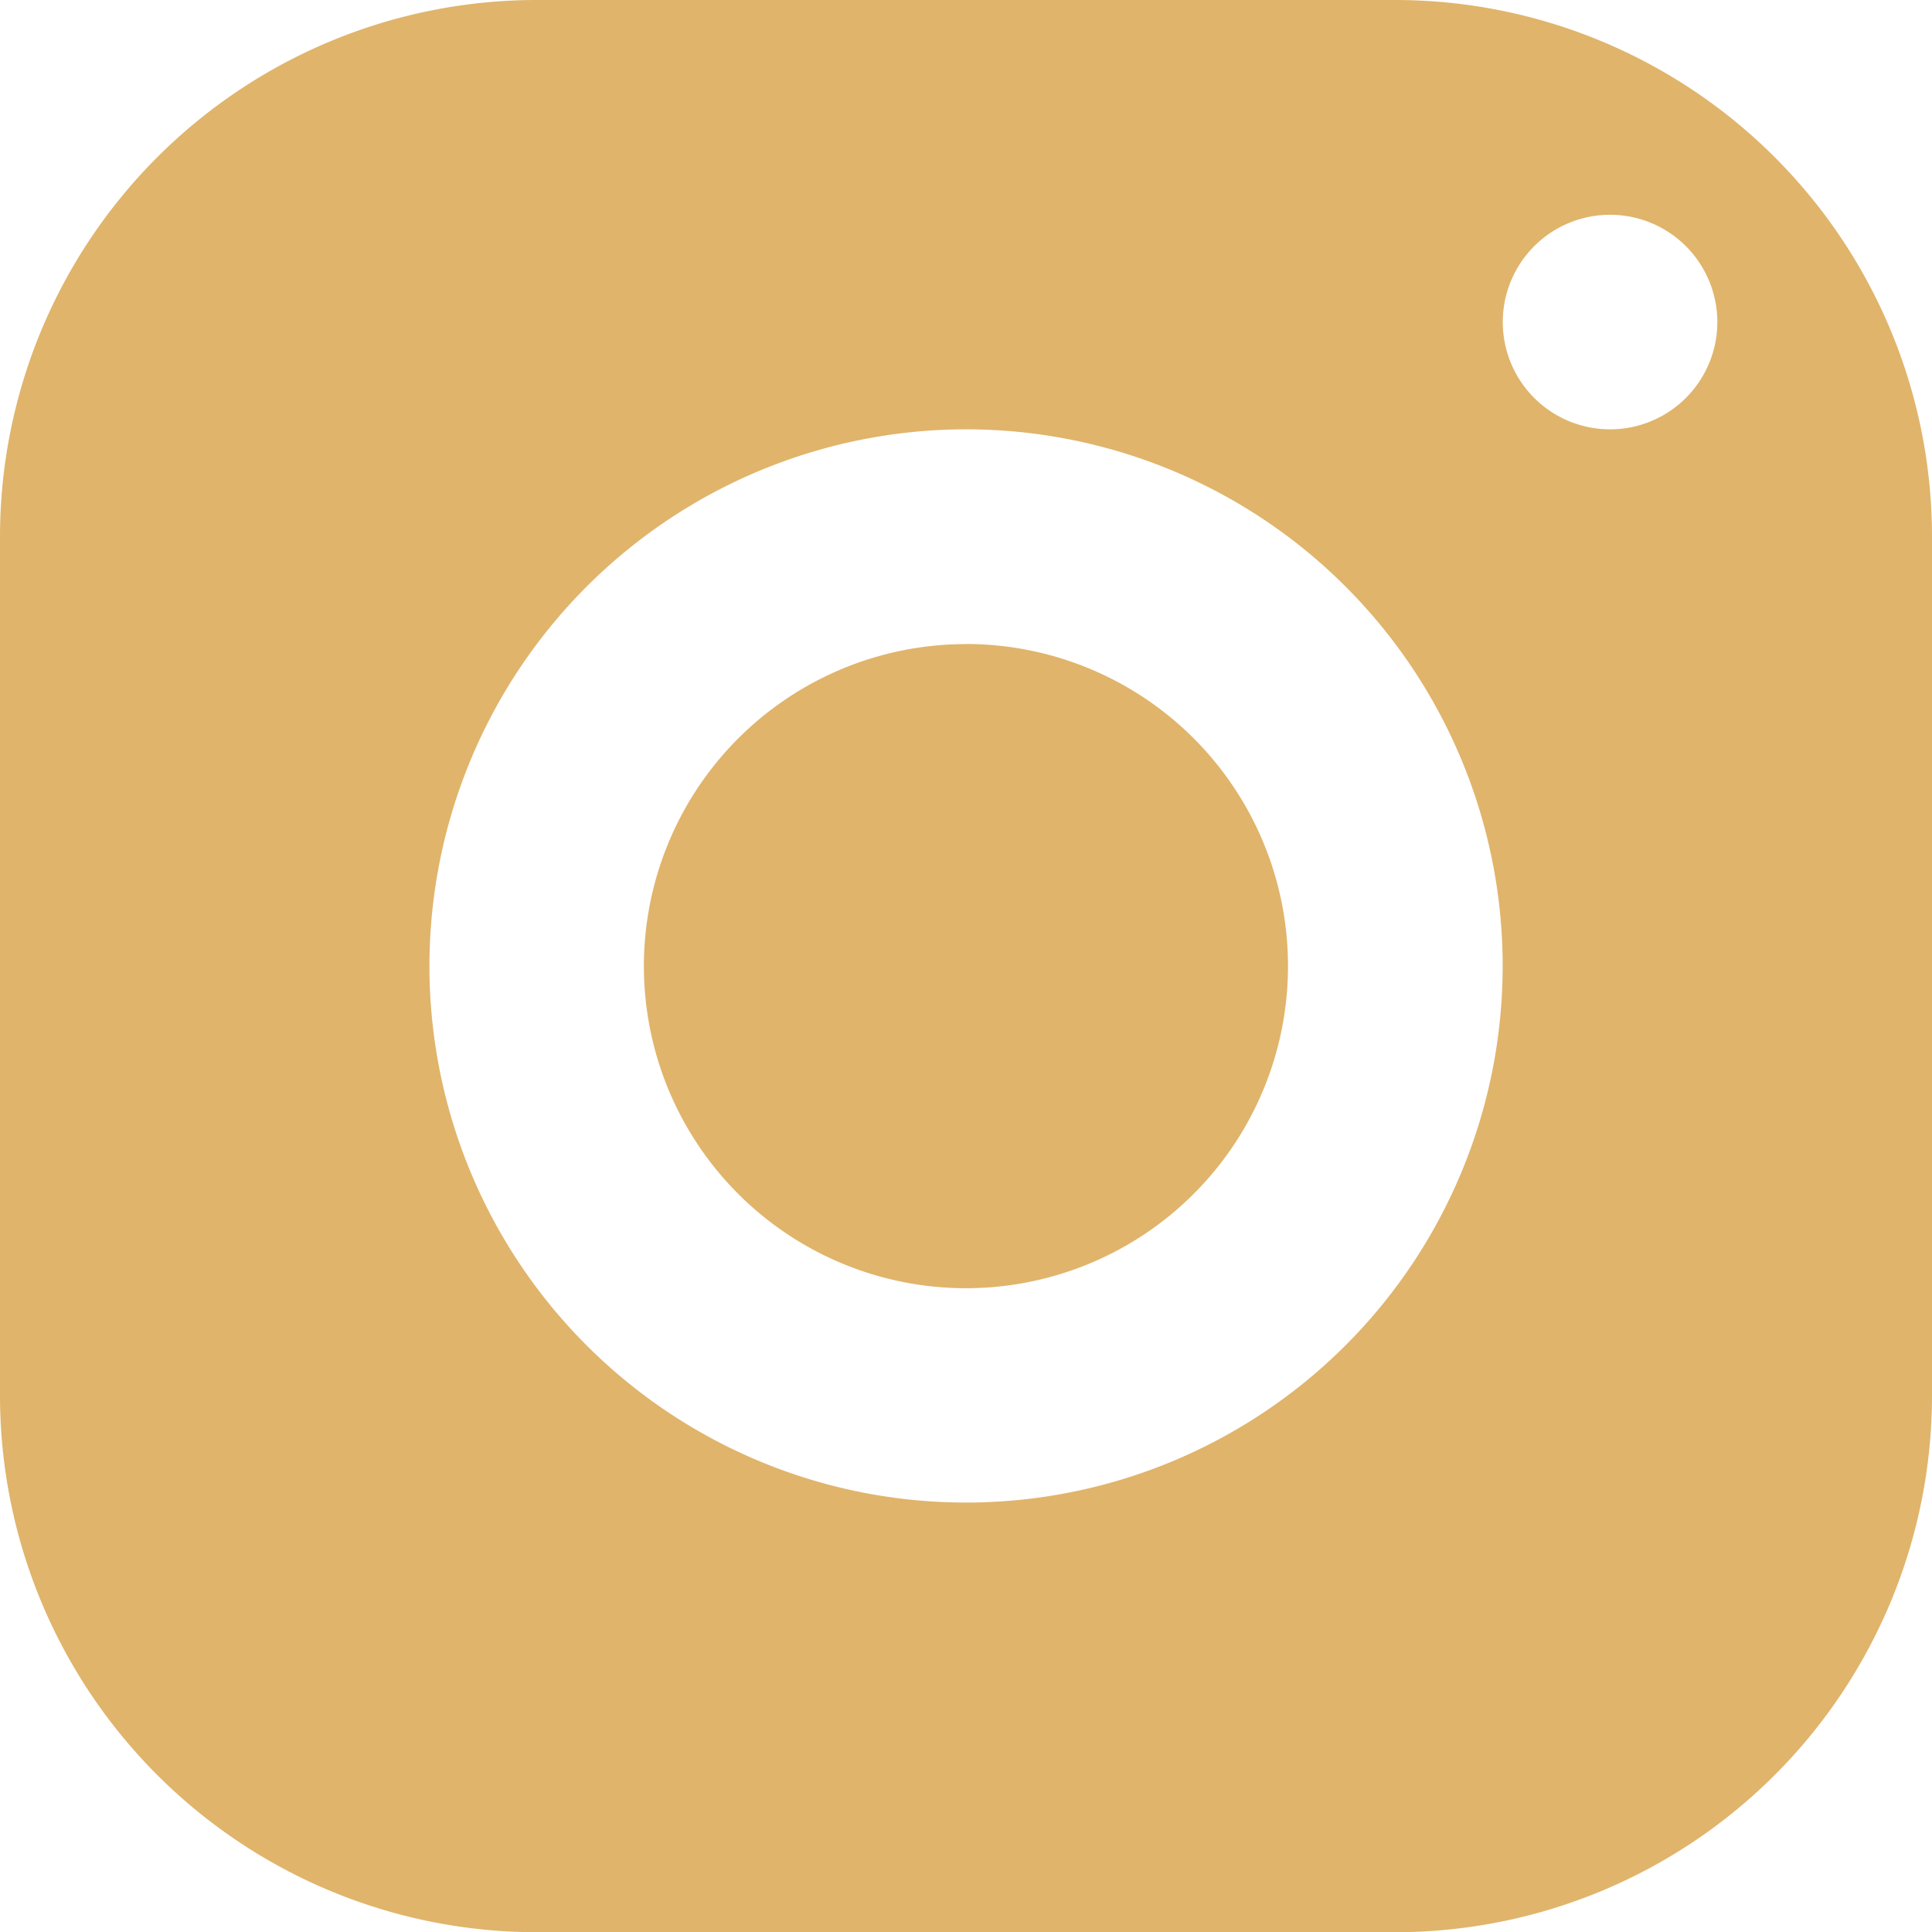
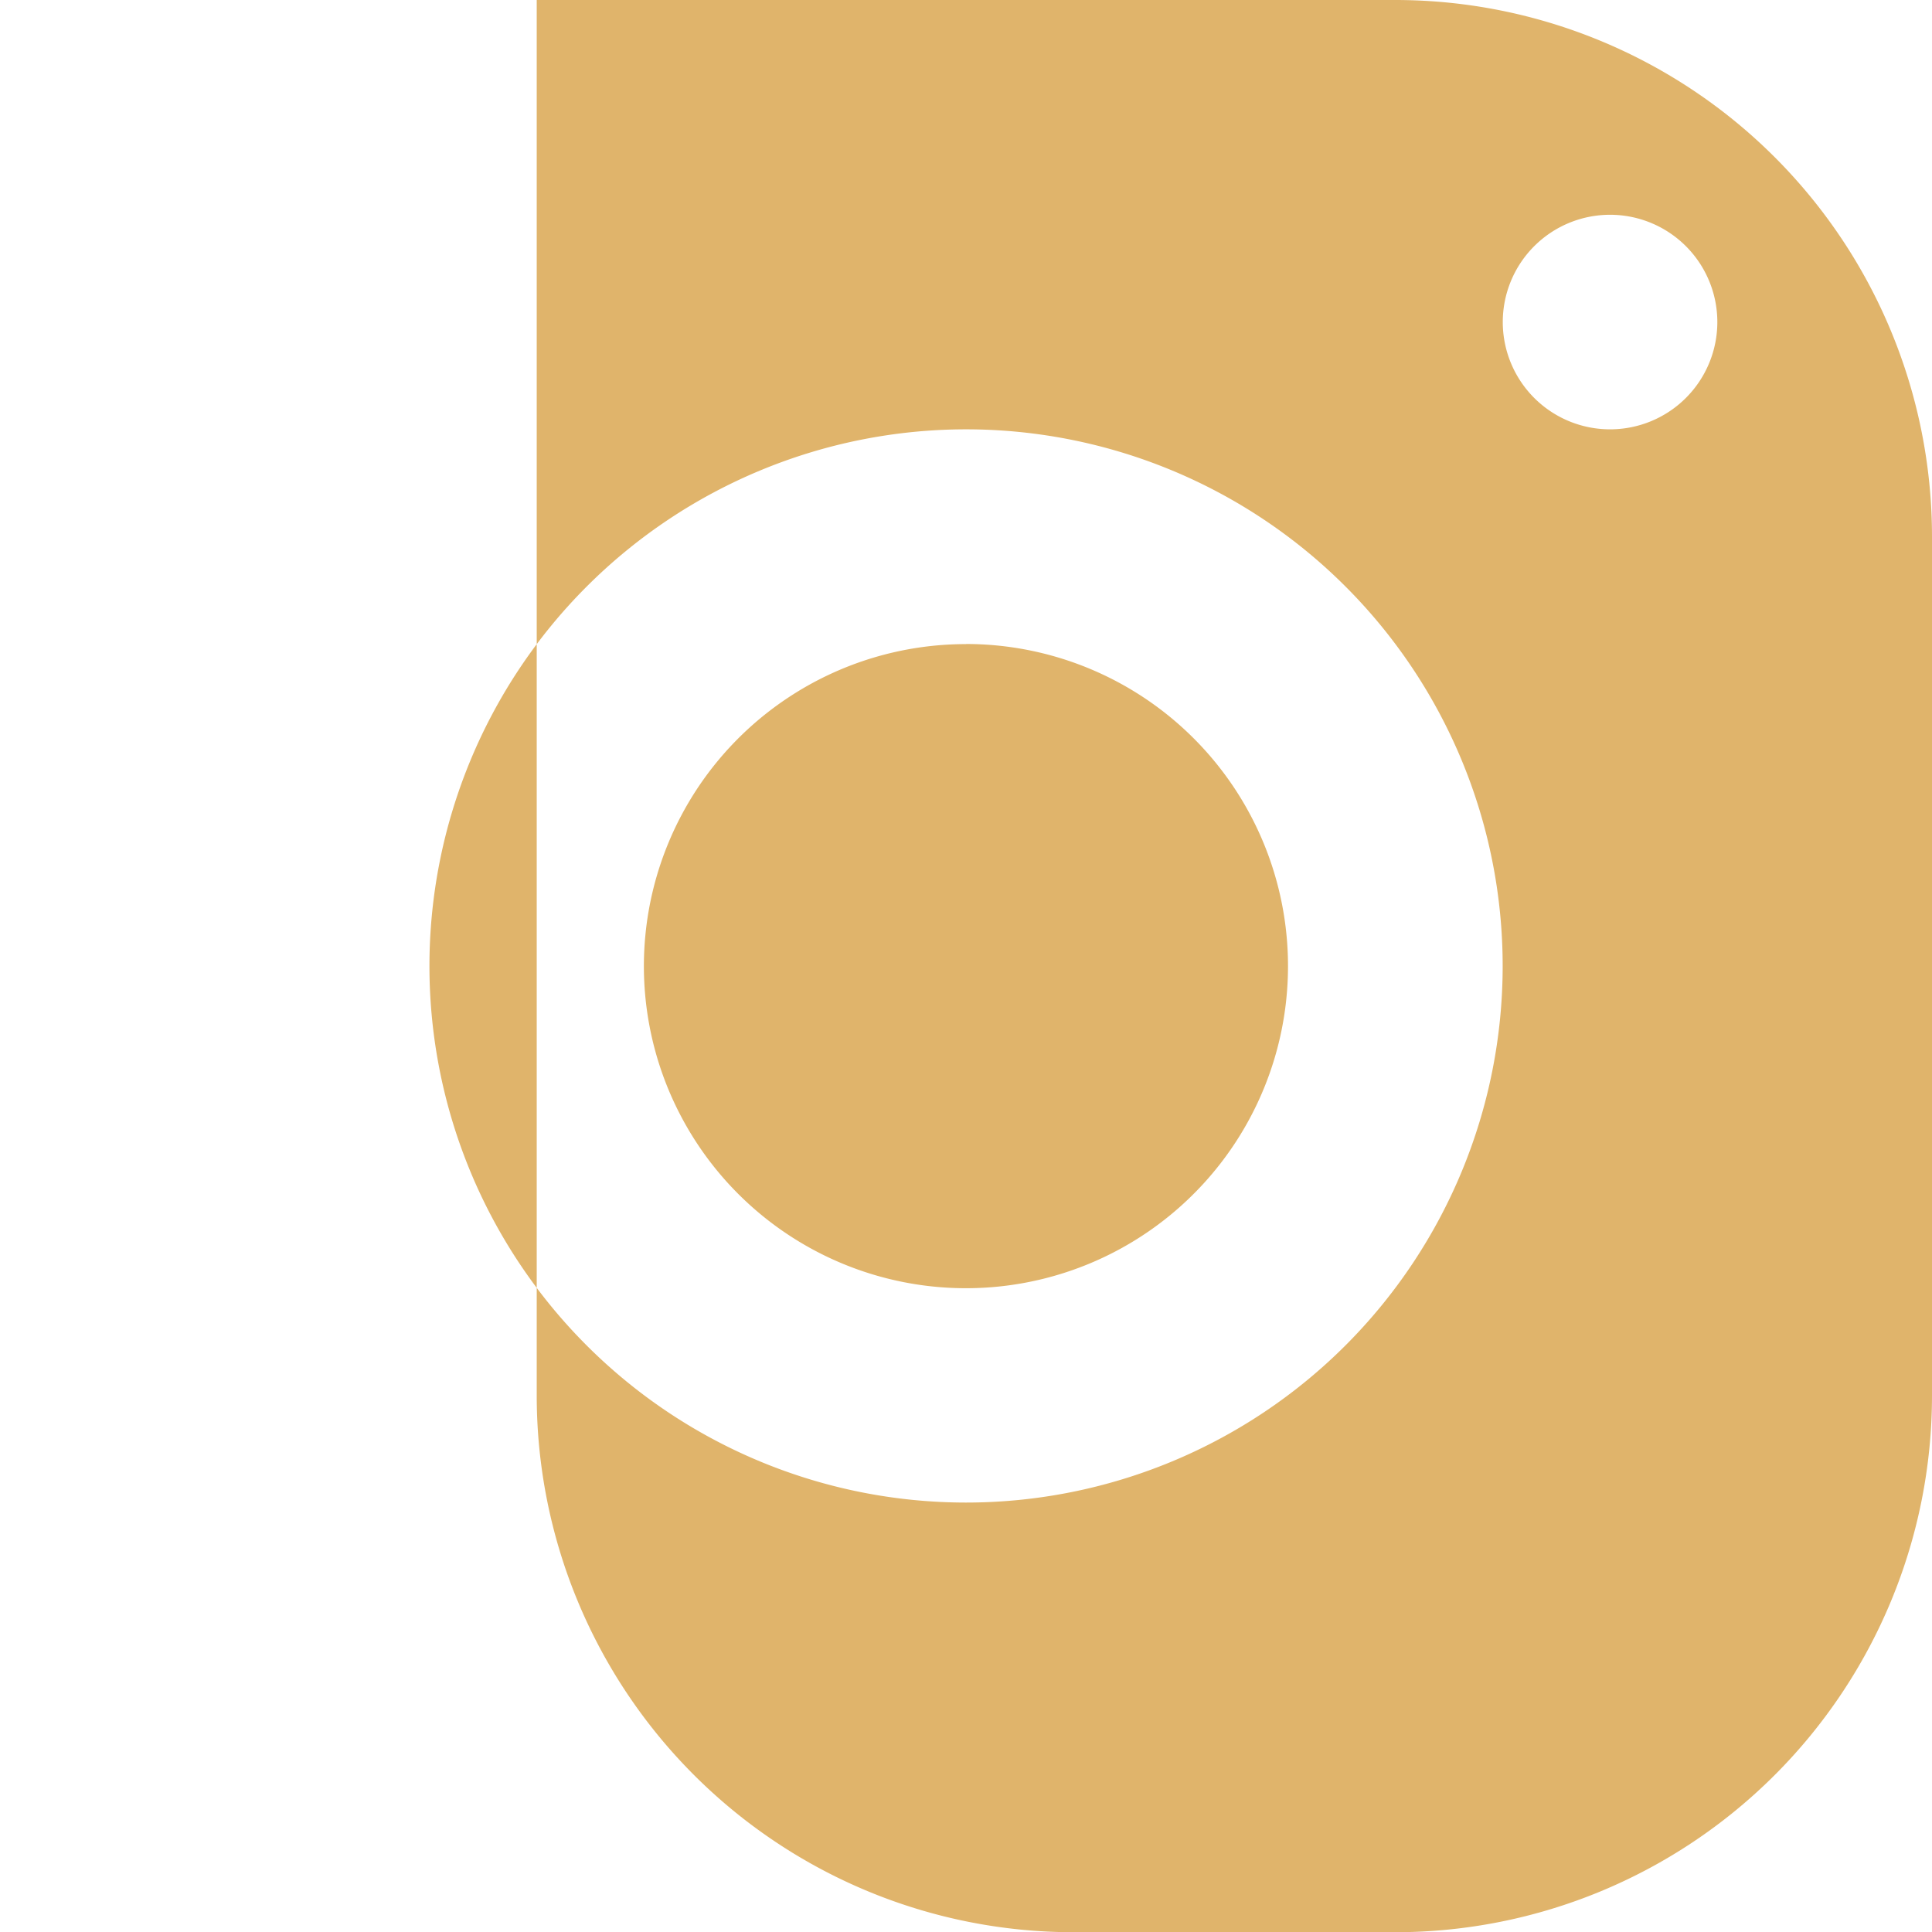
<svg xmlns="http://www.w3.org/2000/svg" id="Group_772" data-name="Group 772" width="17.721" height="17.721" viewBox="0 0 17.721 17.721">
-   <path id="Path_1886" data-name="Path 1886" d="M2.016,0A4.924,4.924,0,0,0-2.907,4.923V12.8a4.924,4.924,0,0,0,4.923,4.923H9.891A4.924,4.924,0,0,0,14.814,12.8V4.923A4.924,4.924,0,0,0,9.891,0Zm9.845,1.97a.984.984,0,1,1-.984.984.984.984,0,0,1,.984-.984M5.954,3.938A4.922,4.922,0,1,1,1.032,8.861,4.924,4.924,0,0,1,5.954,3.938m0,1.97A2.954,2.954,0,1,0,8.907,8.861,2.954,2.954,0,0,0,5.954,5.907" transform="translate(2.907)" fill="#e0b46b" />
+   <path id="Path_1886" data-name="Path 1886" d="M2.016,0V12.8a4.924,4.924,0,0,0,4.923,4.923H9.891A4.924,4.924,0,0,0,14.814,12.8V4.923A4.924,4.924,0,0,0,9.891,0Zm9.845,1.97a.984.984,0,1,1-.984.984.984.984,0,0,1,.984-.984M5.954,3.938A4.922,4.922,0,1,1,1.032,8.861,4.924,4.924,0,0,1,5.954,3.938m0,1.97A2.954,2.954,0,1,0,8.907,8.861,2.954,2.954,0,0,0,5.954,5.907" transform="translate(2.907)" fill="#e0b46b" />
</svg>